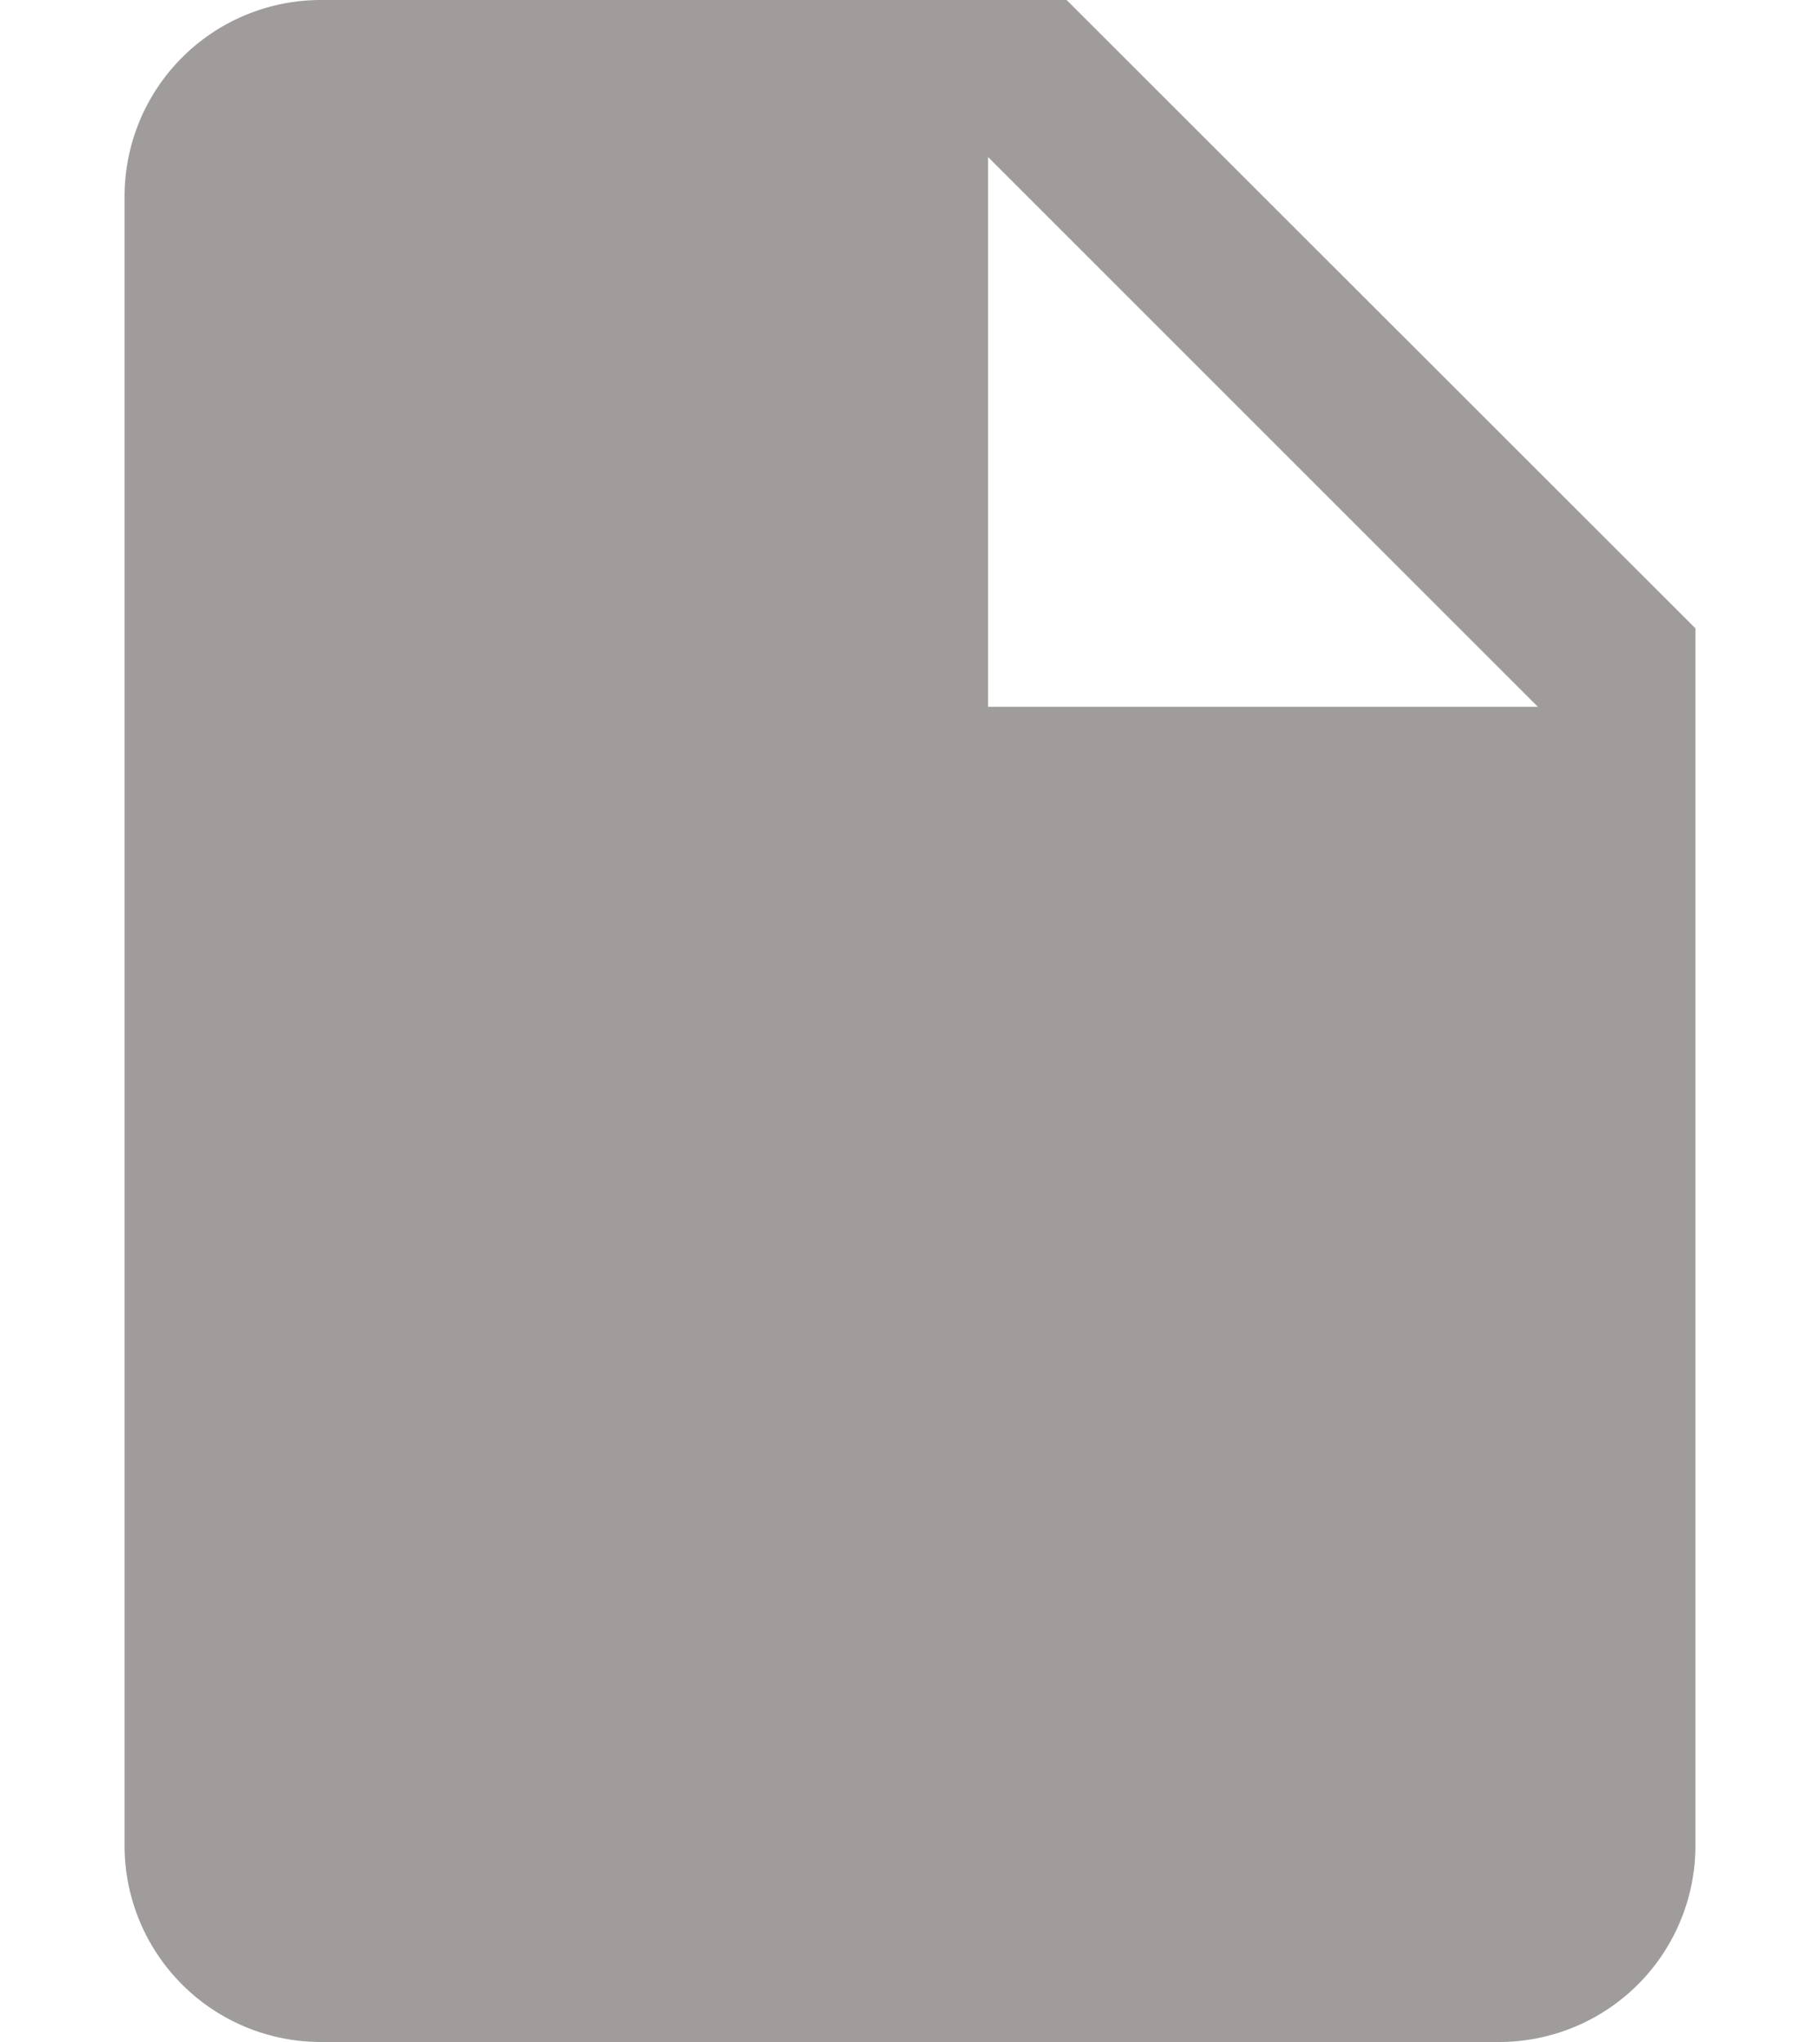
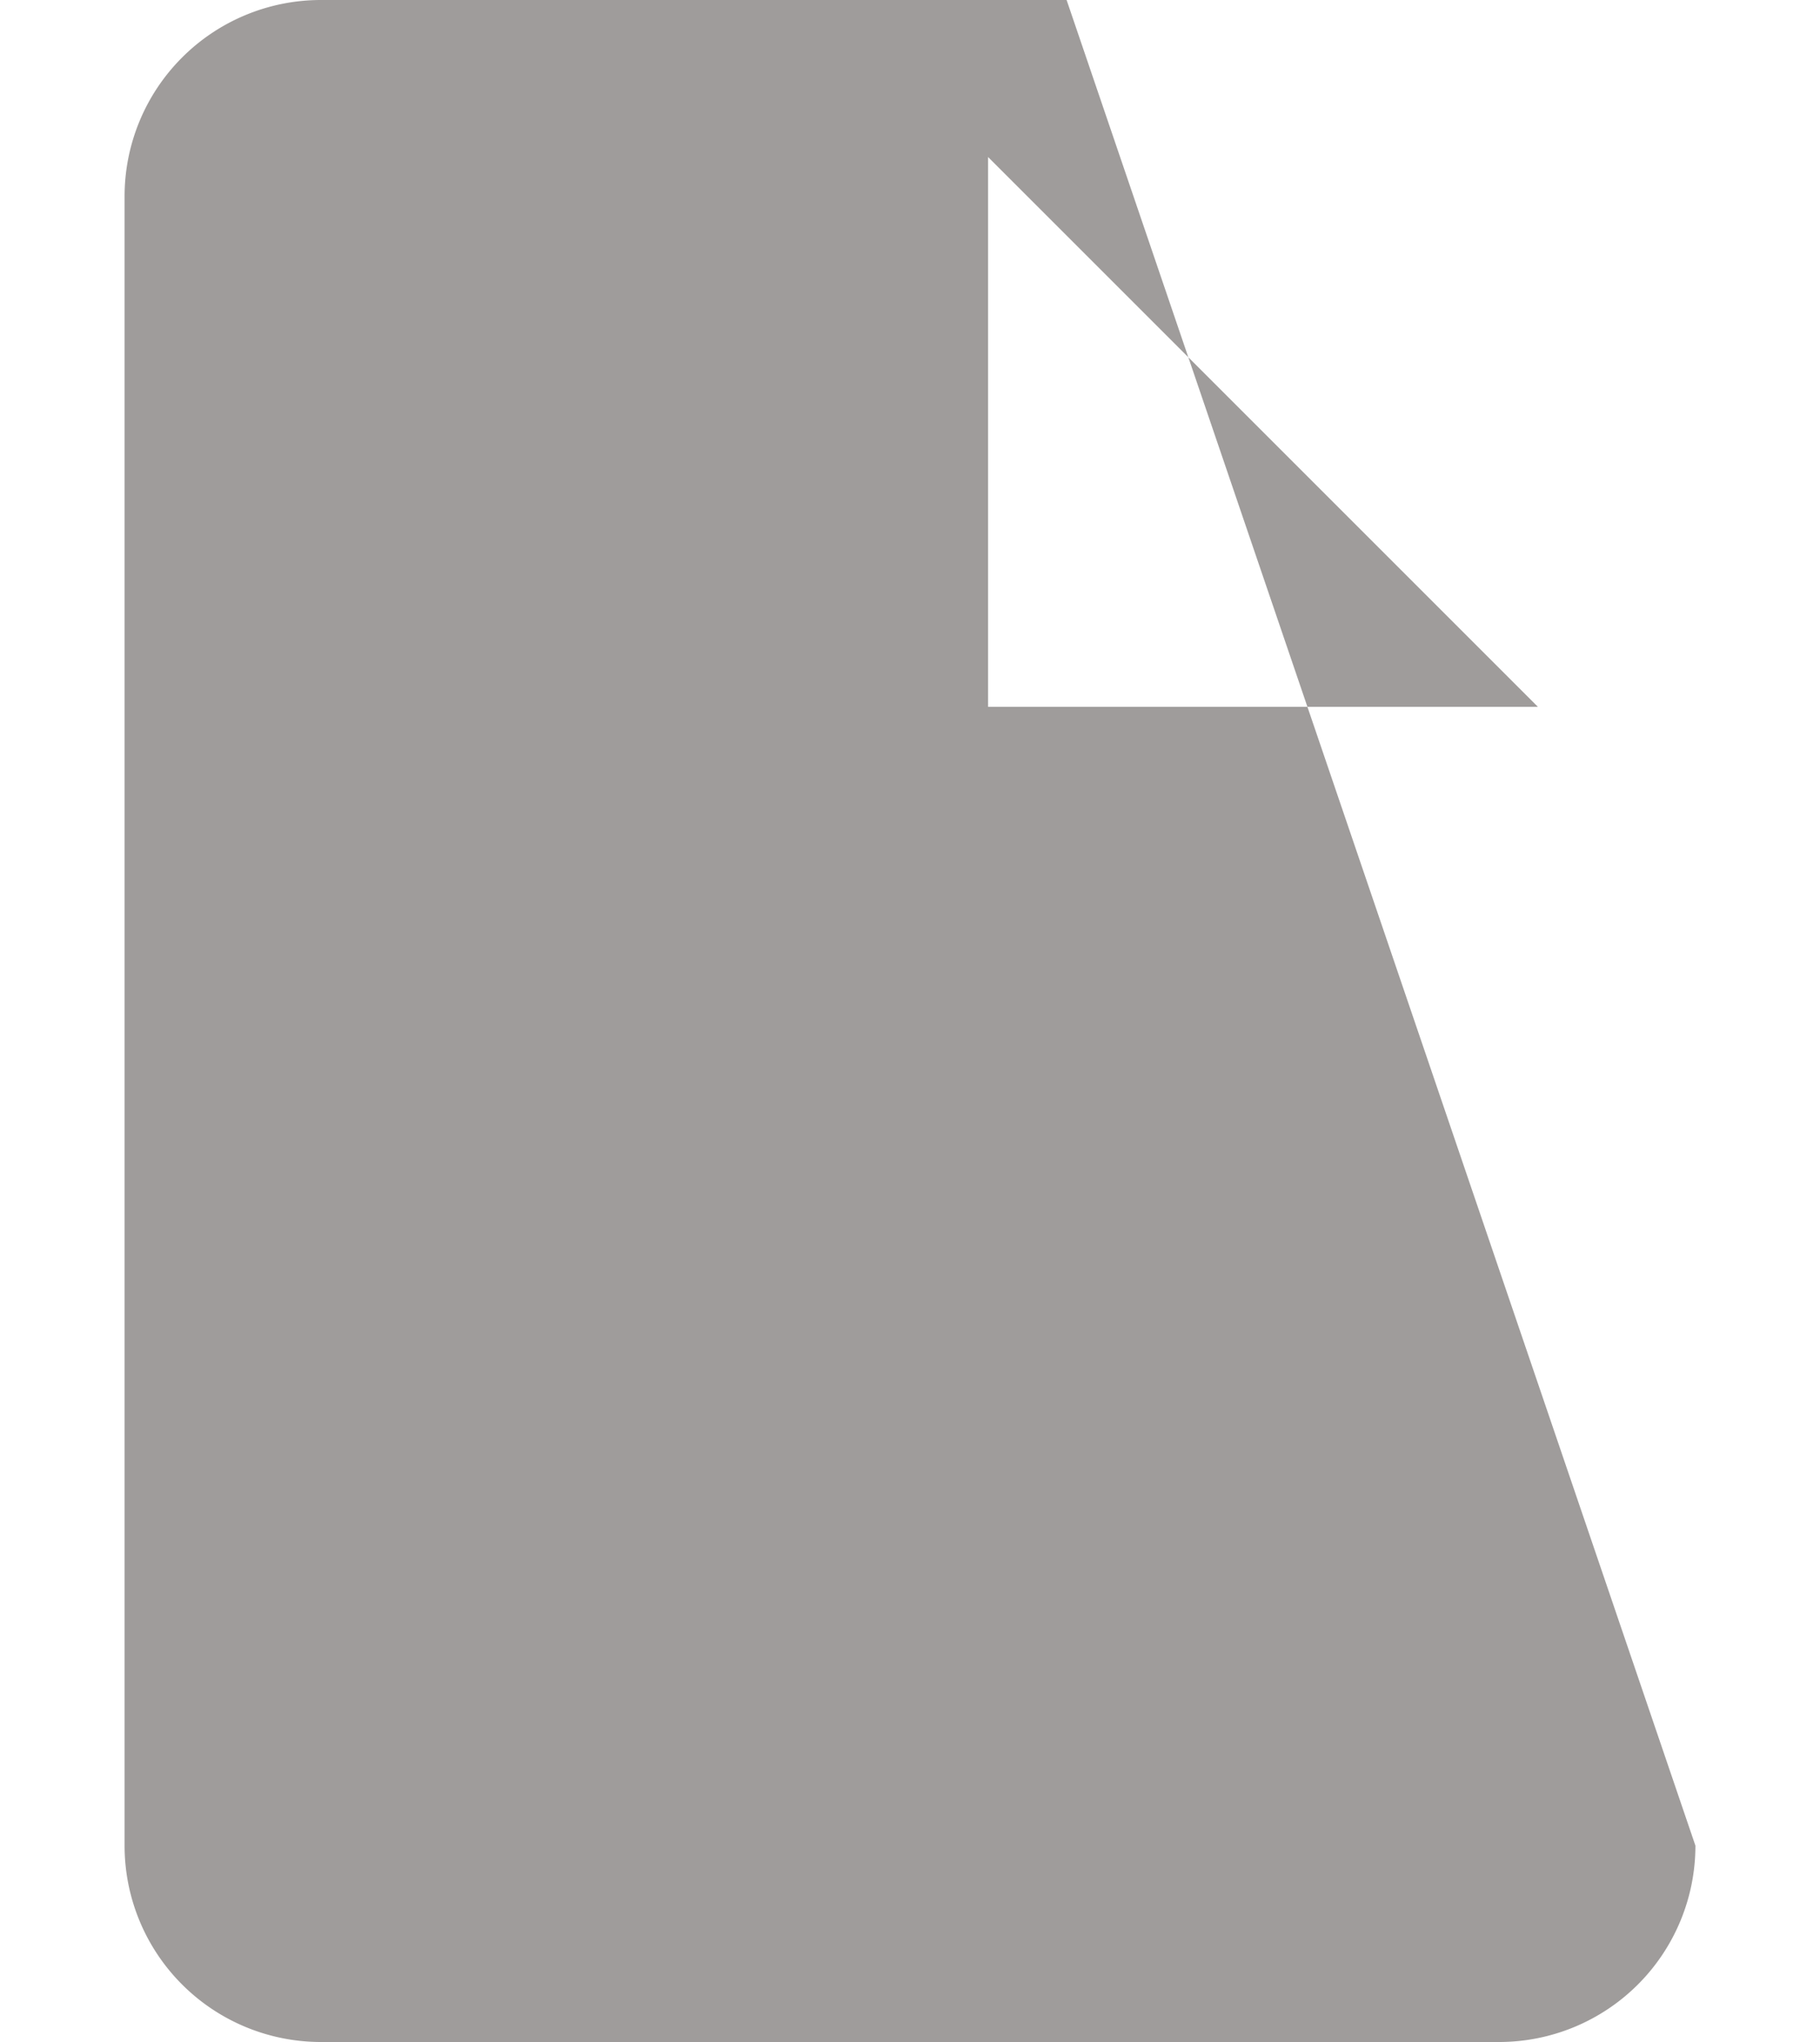
<svg xmlns="http://www.w3.org/2000/svg" width="20" height="22.44" viewBox="0 0 16.425 21.352">
-   <path data-name="Icon ionic-md-document" d="M16.6 3.375H8.8a2.053 2.053 0 0 0-2.05 2.053v17.246a2.053 2.053 0 0 0 2.05 2.053h12.322a2.053 2.053 0 0 0 2.053-2.053V9.945zm-.821 7.391V5.017l5.749 5.749z" transform="translate(-6.75 -3.375)" style="fill:#9f9c9b;opacity:1" />
+   <path data-name="Icon ionic-md-document" d="M16.6 3.375H8.8a2.053 2.053 0 0 0-2.05 2.053v17.246a2.053 2.053 0 0 0 2.05 2.053h12.322a2.053 2.053 0 0 0 2.053-2.053zm-.821 7.391V5.017l5.749 5.749z" transform="translate(-6.75 -3.375)" style="fill:#9f9c9b;opacity:1" />
</svg>